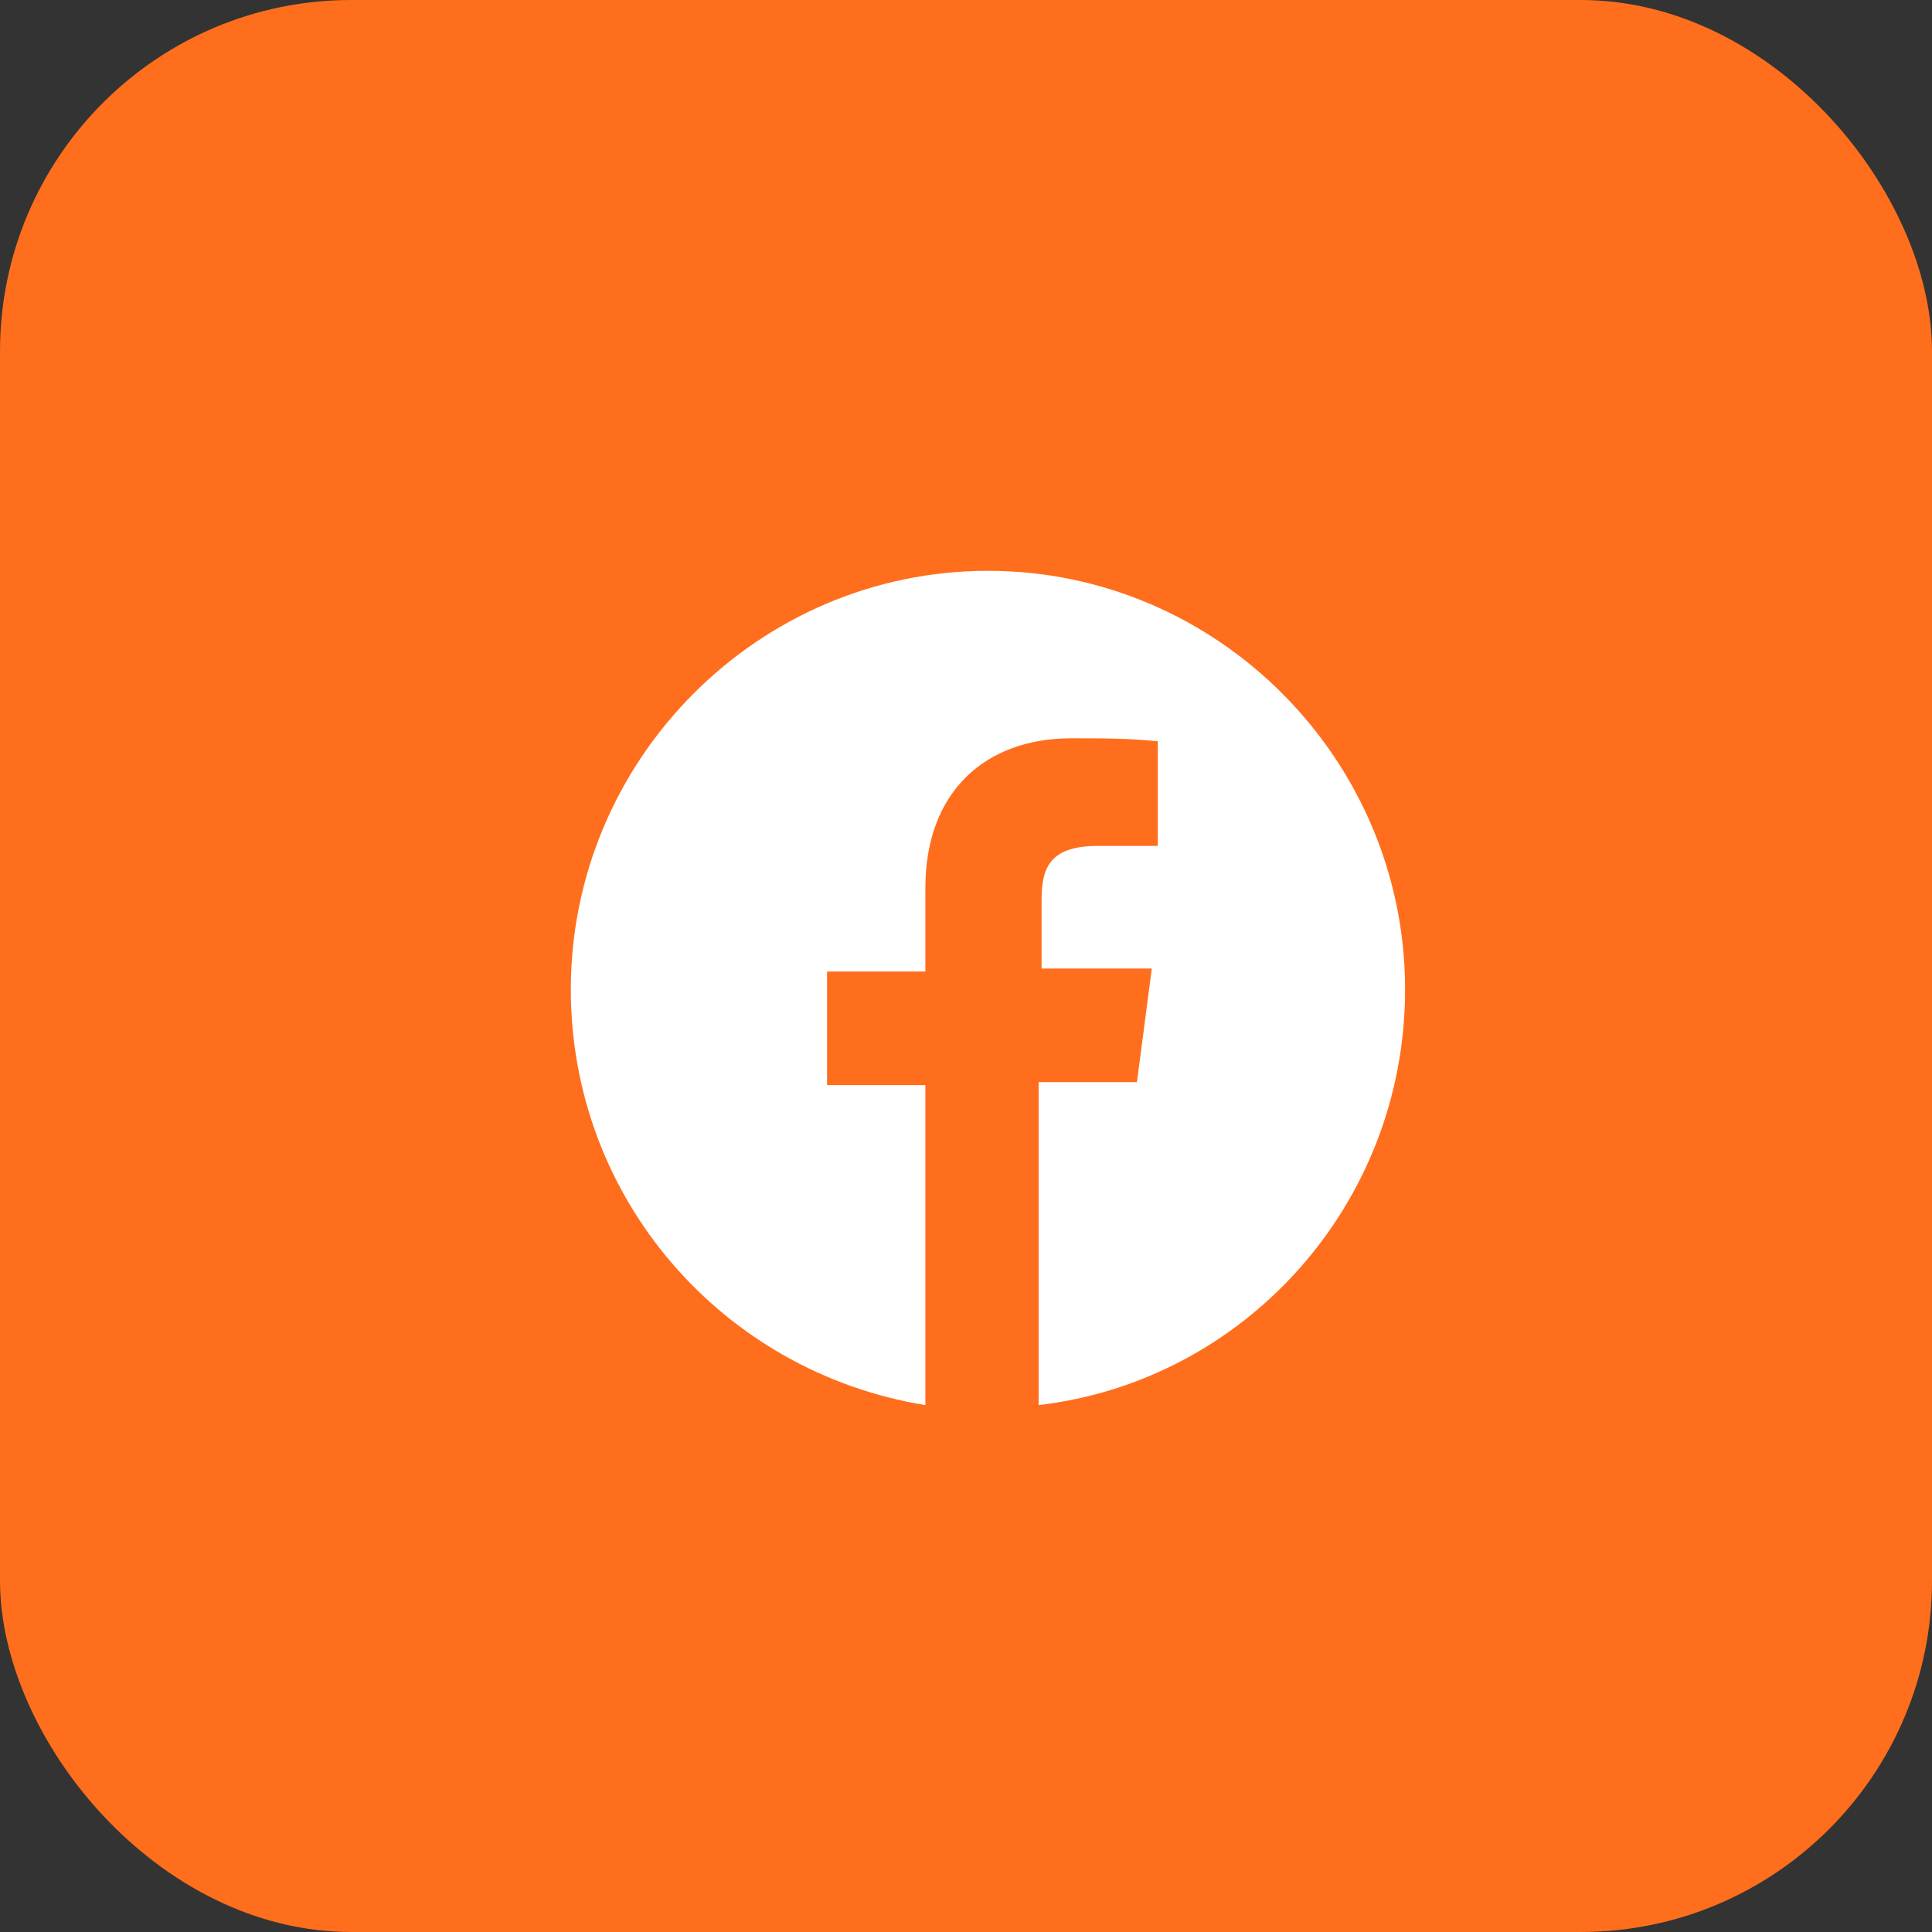
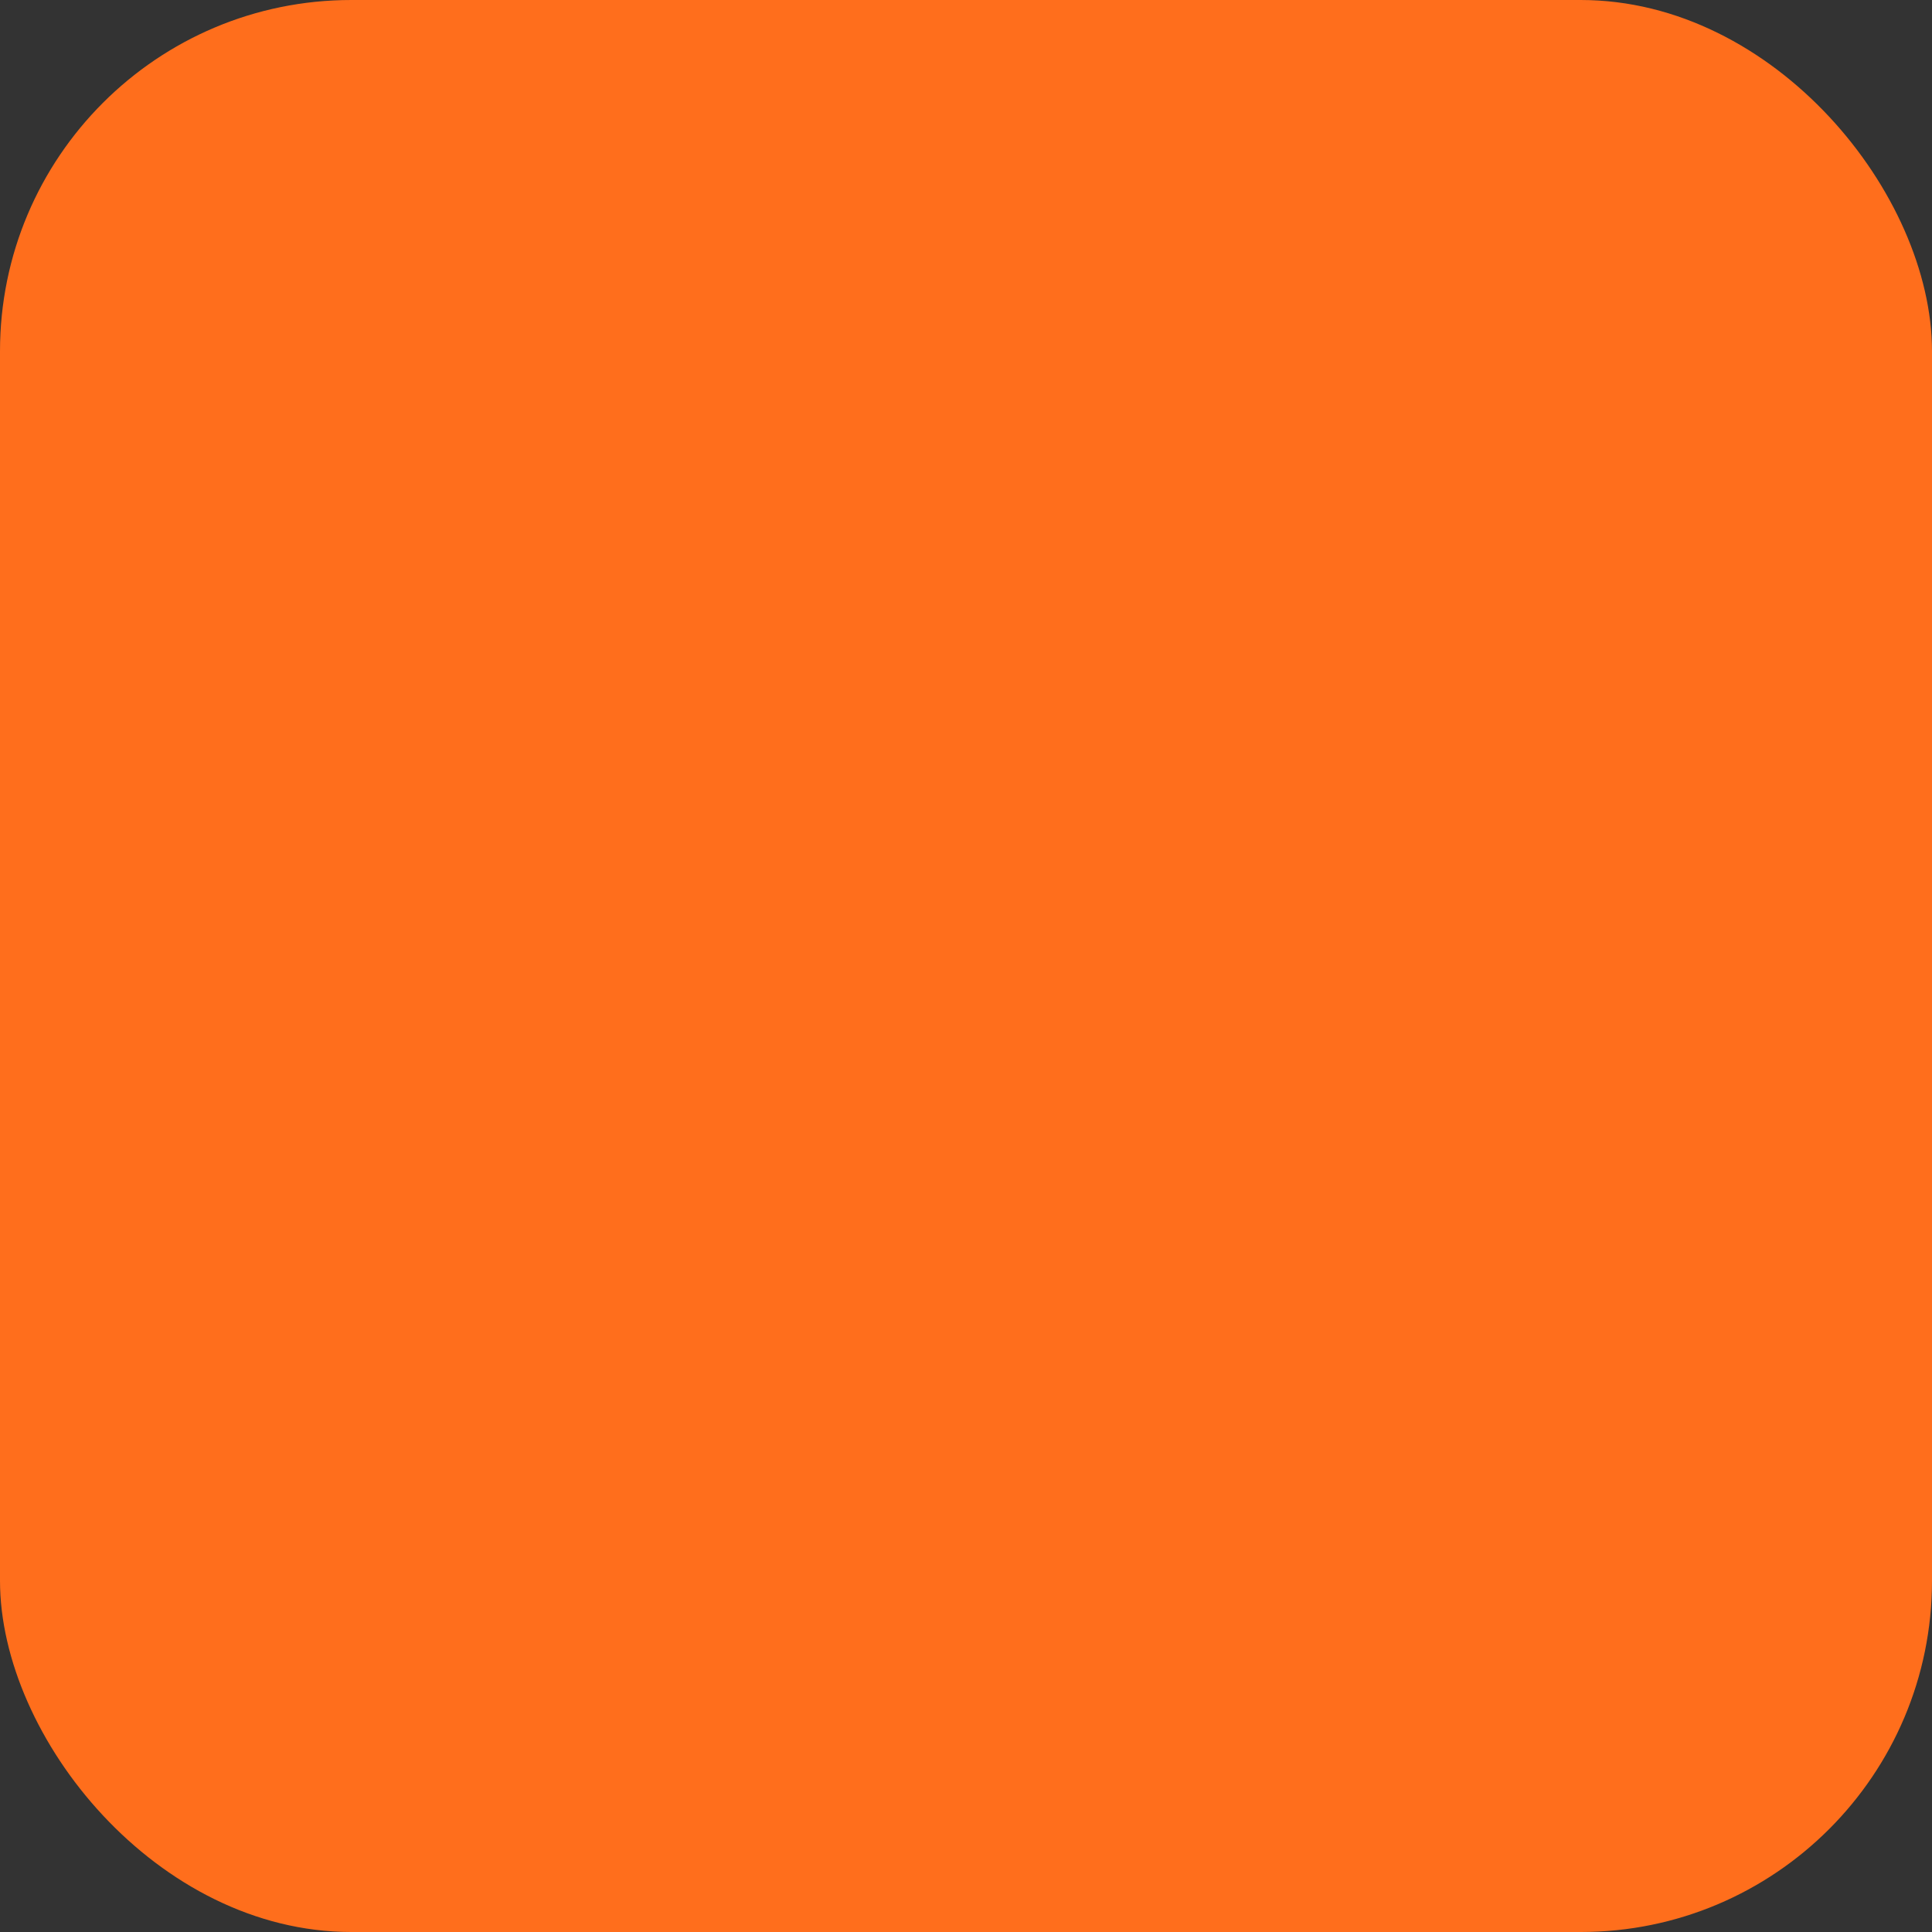
<svg xmlns="http://www.w3.org/2000/svg" width="44" height="44" viewBox="0 0 44 44" fill="none">
  <rect x="0" y="0" width="44" height="44" fill="#333333" stroke="none" />
  <rect width="44" height="44" rx="8" fill="#FF6E1C" />
-   <path d="M32 22.534C32 27.437 28.336 31.455 23.654 32V24.645H25.893L26.232 22.057H23.721V20.491C23.721 19.742 23.925 19.265 25.011 19.265H26.368V16.882C25.689 16.814 25.079 16.814 24.4 16.814C22.432 16.814 21.075 18.039 21.075 20.219V22.125H18.836V24.713H21.075V32C16.461 31.251 13 27.301 13 22.534C13 17.29 17.275 13 22.5 13C27.725 13 32 17.29 32 22.534Z" fill="white" />
</svg>